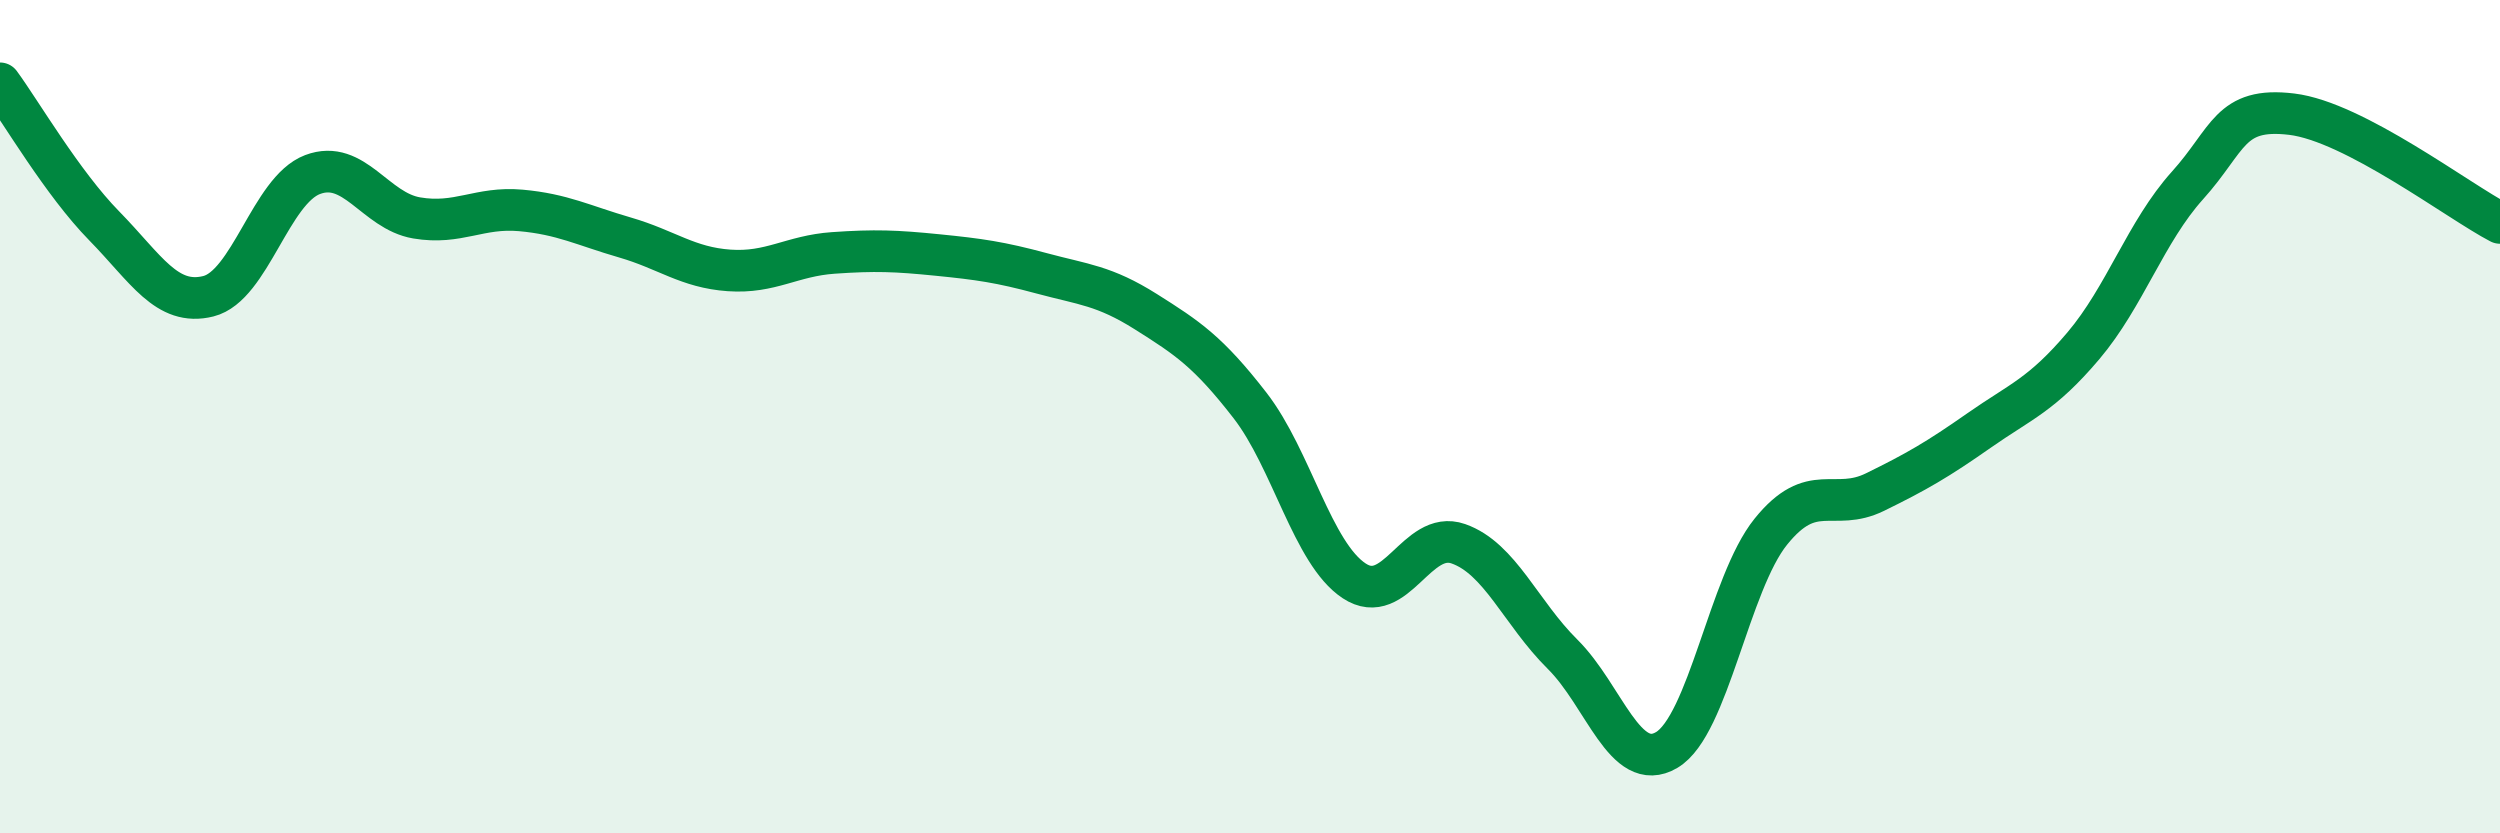
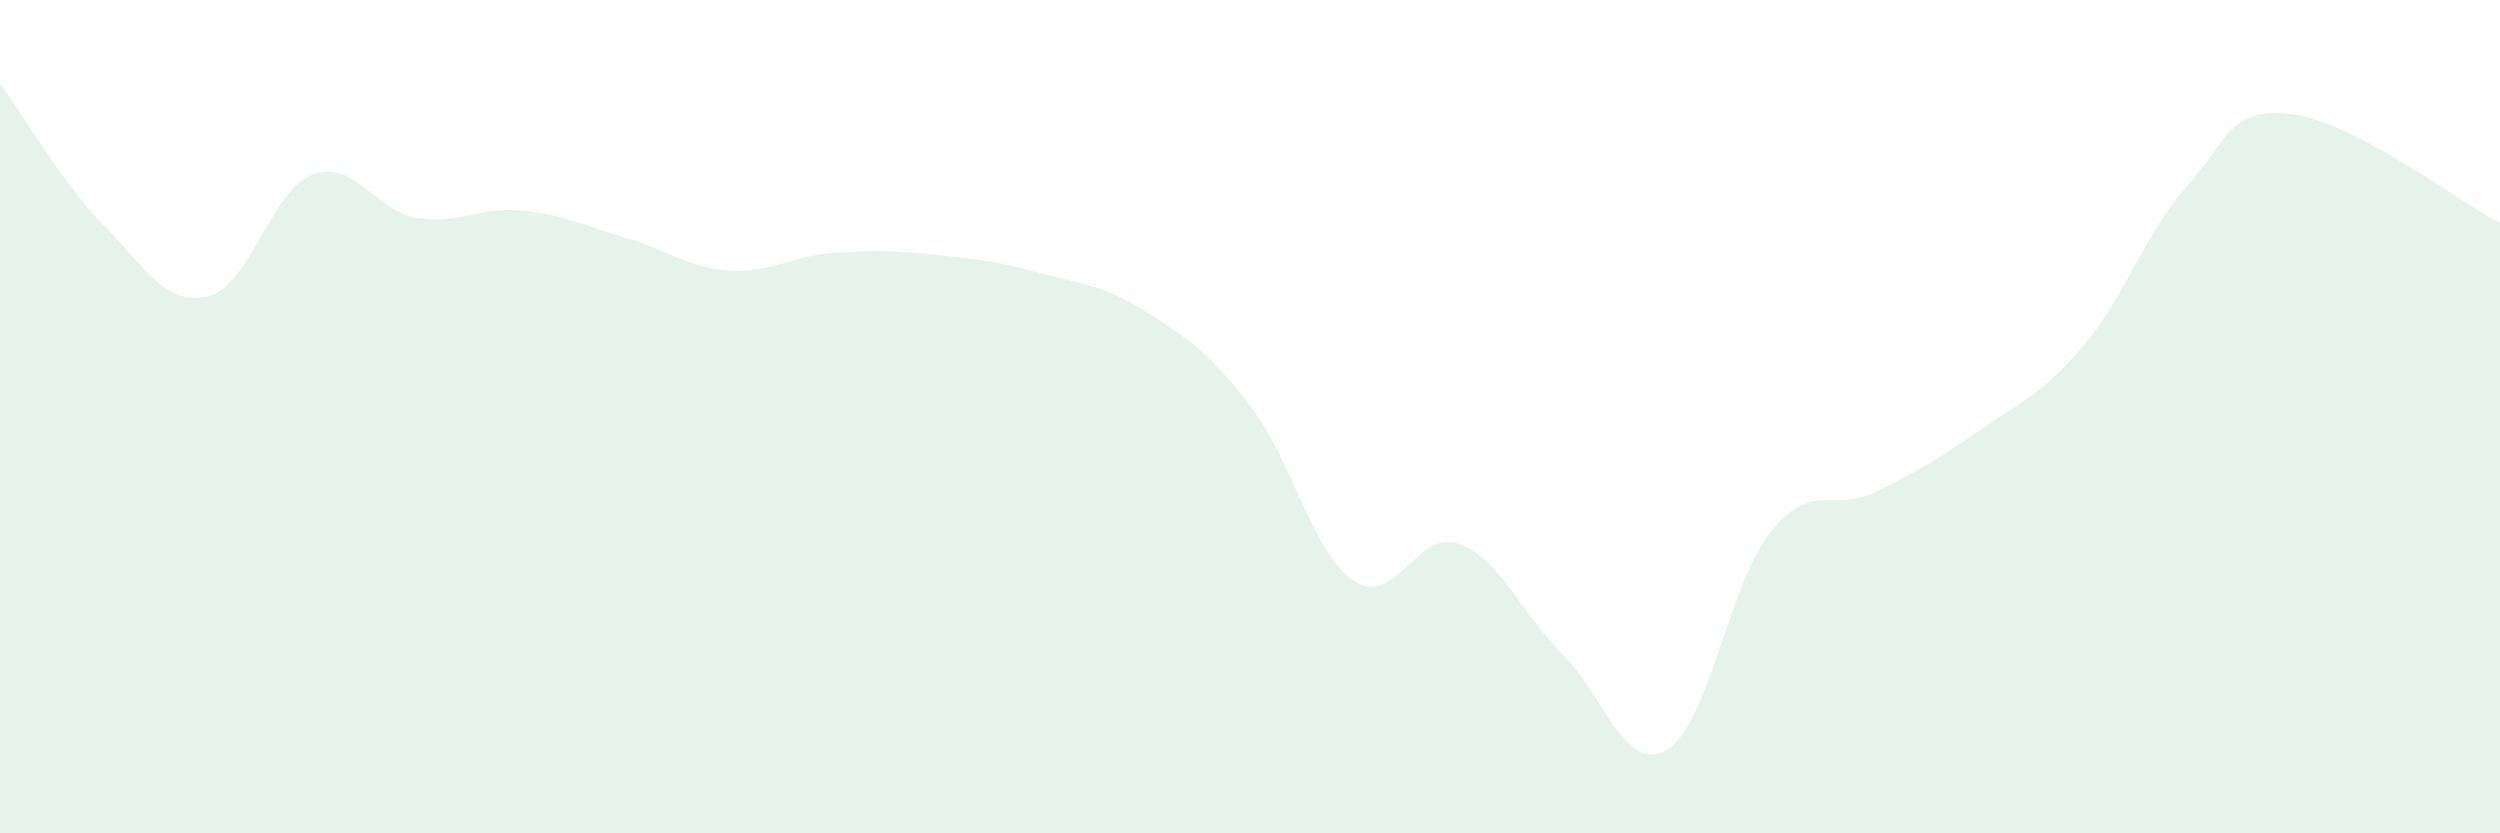
<svg xmlns="http://www.w3.org/2000/svg" width="60" height="20" viewBox="0 0 60 20">
  <path d="M 0,2 C 0.5,2.68 1.5,4.4 2.5,5.42 C 3.5,6.44 4,7.36 5,7.11 C 6,6.86 6.5,4.57 7.5,4.19 C 8.5,3.81 9,5.06 10,5.23 C 11,5.4 11.5,4.96 12.5,5.05 C 13.5,5.14 14,5.41 15,5.7 C 16,5.99 16.5,6.42 17.5,6.49 C 18.5,6.56 19,6.14 20,6.07 C 21,6 21.5,6.02 22.5,6.12 C 23.5,6.22 24,6.29 25,6.56 C 26,6.83 26.5,6.85 27.5,7.48 C 28.5,8.11 29,8.44 30,9.73 C 31,11.02 31.5,13.28 32.5,13.94 C 33.5,14.6 34,12.7 35,13.05 C 36,13.4 36.5,14.71 37.5,15.7 C 38.5,16.69 39,18.59 40,18 C 41,17.41 41.5,14 42.5,12.76 C 43.5,11.52 44,12.3 45,11.81 C 46,11.32 46.5,11.03 47.5,10.33 C 48.5,9.63 49,9.48 50,8.3 C 51,7.12 51.5,5.56 52.5,4.45 C 53.5,3.34 53.5,2.56 55,2.74 C 56.5,2.92 59,4.83 60,5.35L60 20L0 20Z" fill="#008740" opacity="0.1" stroke-linecap="round" stroke-linejoin="round" />
-   <path d="M 0,2 C 0.5,2.68 1.5,4.4 2.5,5.42 C 3.5,6.44 4,7.36 5,7.11 C 6,6.86 6.5,4.57 7.5,4.19 C 8.5,3.81 9,5.06 10,5.23 C 11,5.4 11.5,4.96 12.5,5.05 C 13.5,5.14 14,5.41 15,5.7 C 16,5.99 16.5,6.42 17.5,6.49 C 18.5,6.56 19,6.14 20,6.07 C 21,6 21.5,6.02 22.5,6.12 C 23.5,6.22 24,6.29 25,6.56 C 26,6.83 26.5,6.85 27.5,7.48 C 28.5,8.11 29,8.44 30,9.73 C 31,11.02 31.5,13.28 32.5,13.94 C 33.5,14.6 34,12.7 35,13.05 C 36,13.4 36.5,14.71 37.5,15.7 C 38.5,16.69 39,18.59 40,18 C 41,17.41 41.5,14 42.5,12.76 C 43.5,11.52 44,12.3 45,11.81 C 46,11.32 46.5,11.03 47.5,10.33 C 48.5,9.63 49,9.48 50,8.3 C 51,7.12 51.5,5.56 52.5,4.45 C 53.5,3.34 53.5,2.56 55,2.74 C 56.5,2.92 59,4.83 60,5.35" stroke="#008740" stroke-width="1" fill="none" stroke-linecap="round" stroke-linejoin="round" />
</svg>